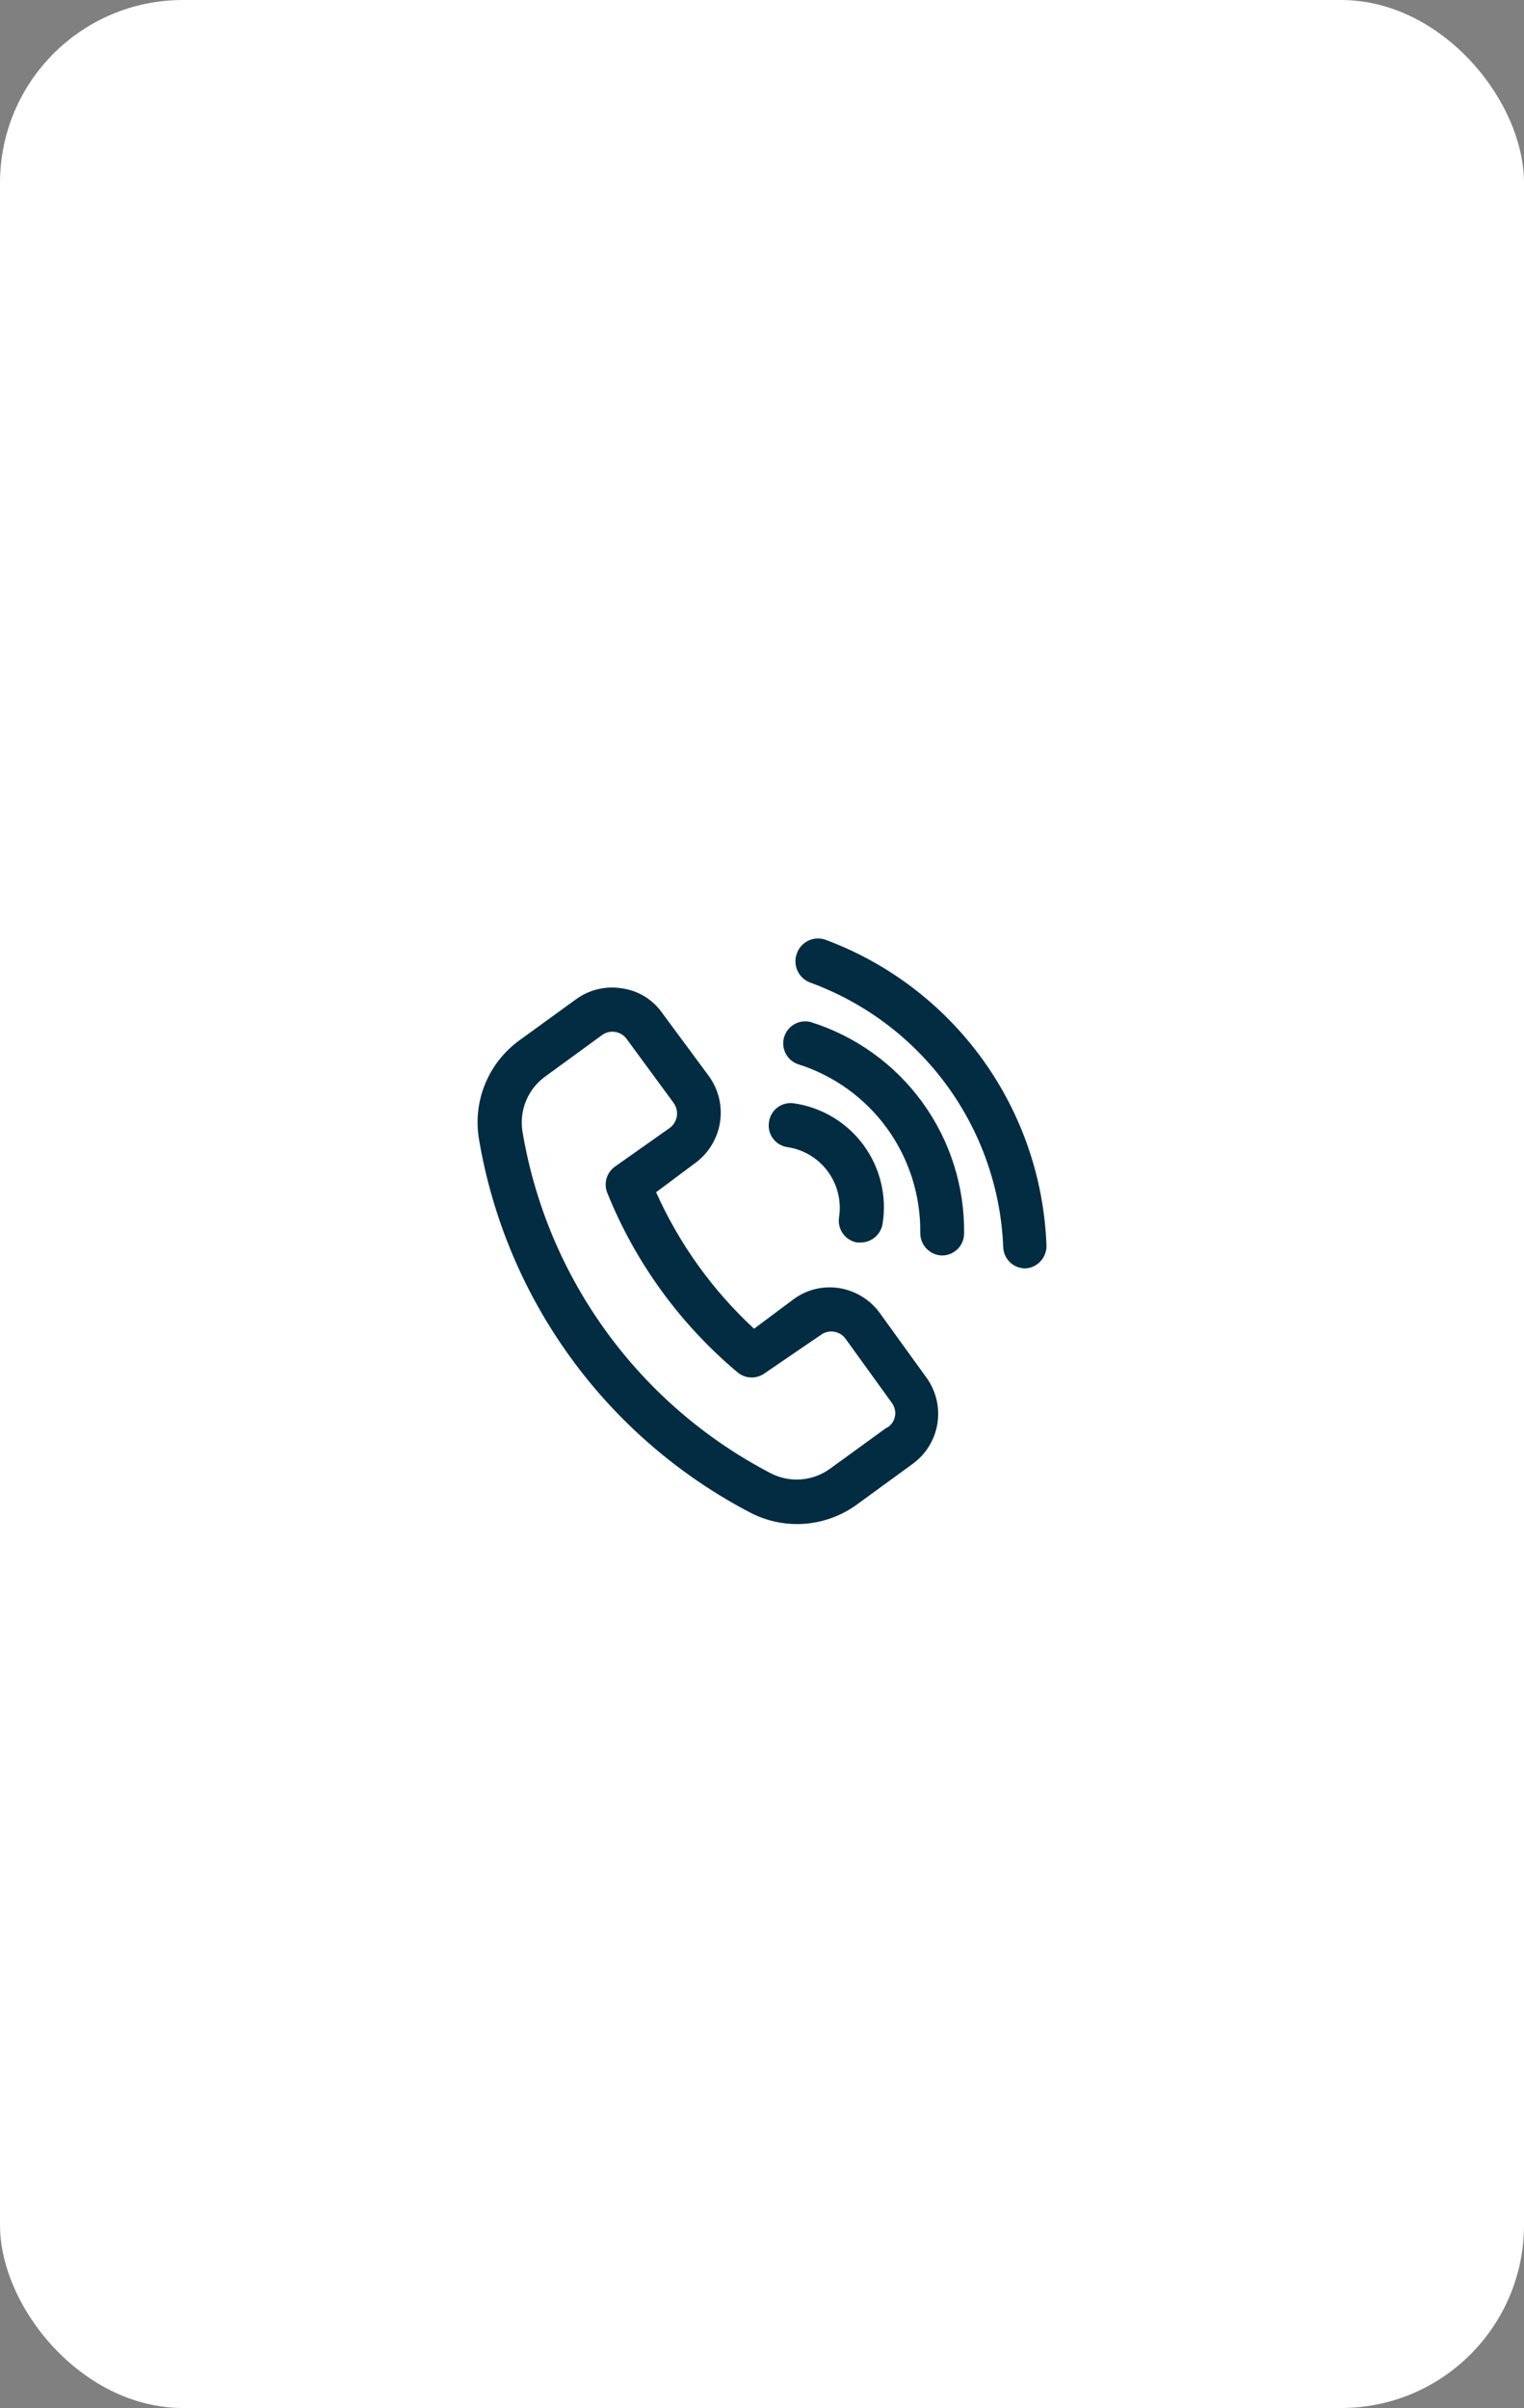
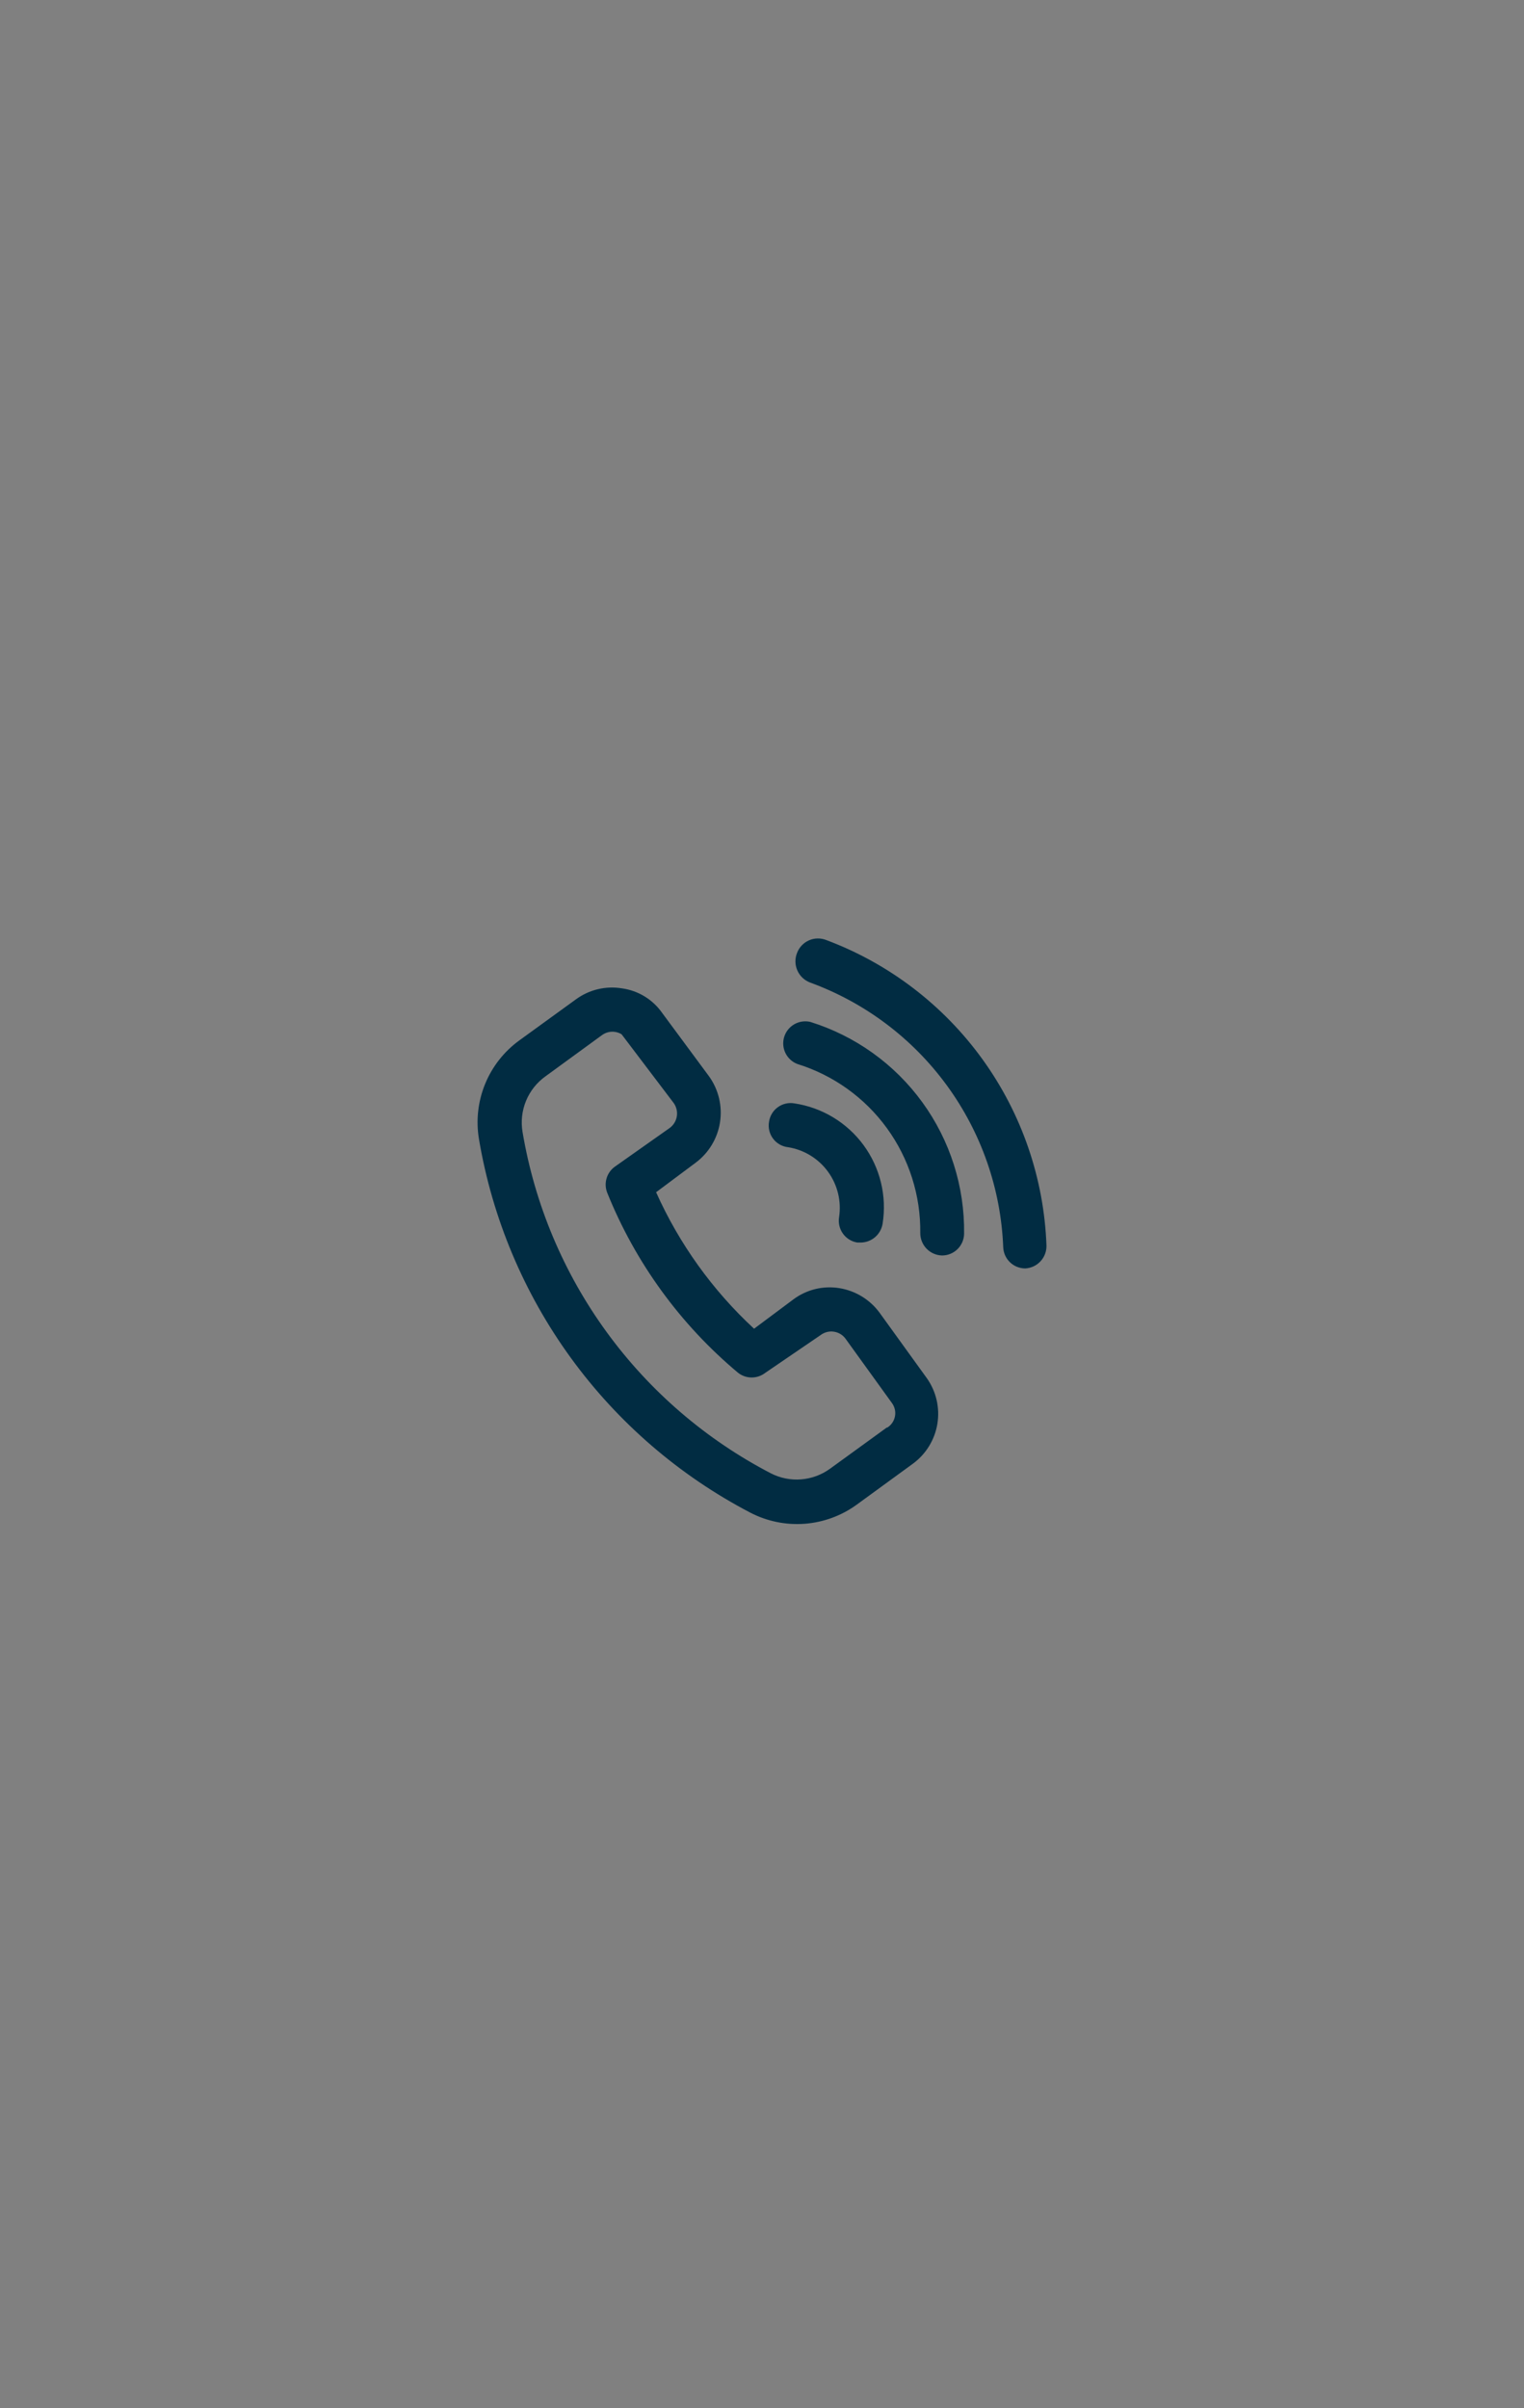
<svg xmlns="http://www.w3.org/2000/svg" width="100" height="158" viewBox="0 0 100 158" fill="none">
  <rect x="0" y="0" width="100" height="158" fill="#808080" stroke="none" />
-   <rect width="100" height="158" rx="12" fill="white" />
-   <path d="M57.721 86.142C57.087 85.275 56.137 84.693 55.077 84.521C54.551 84.435 54.014 84.456 53.496 84.582C52.979 84.708 52.492 84.936 52.065 85.254L49.479 87.184C46.754 84.663 44.568 81.616 43.051 78.228L45.637 76.298C46.501 75.658 47.078 74.704 47.244 73.642C47.41 72.58 47.152 71.496 46.525 70.623L43.456 66.472C43.151 66.034 42.759 65.663 42.304 65.384C41.849 65.105 41.341 64.924 40.812 64.851C40.287 64.764 39.751 64.782 39.234 64.905C38.717 65.027 38.23 65.252 37.8 65.565L34.075 68.267C33.073 68.995 32.295 69.987 31.828 71.133C31.361 72.279 31.223 73.533 31.43 74.753C32.304 79.933 34.365 84.841 37.453 89.091C40.541 93.341 44.571 96.817 49.228 99.249C50.326 99.82 51.561 100.074 52.796 99.982C54.03 99.889 55.214 99.455 56.215 98.728L59.922 96.025C60.769 95.396 61.338 94.462 61.508 93.42C61.677 92.378 61.434 91.312 60.829 90.447L57.721 86.142ZM58.184 93.67L54.459 96.373C53.906 96.773 53.253 97.014 52.572 97.068C51.891 97.123 51.208 96.989 50.598 96.681C46.329 94.465 42.633 91.287 39.802 87.398C36.971 83.509 35.084 79.015 34.287 74.271C34.171 73.583 34.251 72.876 34.517 72.231C34.783 71.586 35.225 71.029 35.793 70.623L39.499 67.92C39.622 67.83 39.761 67.765 39.909 67.728C40.057 67.692 40.211 67.686 40.362 67.709C40.513 67.732 40.657 67.785 40.787 67.864C40.917 67.944 41.031 68.048 41.12 68.171L44.209 72.379C44.386 72.629 44.459 72.938 44.412 73.241C44.365 73.543 44.203 73.816 43.958 74.001L40.348 76.549C40.084 76.737 39.891 77.009 39.8 77.321C39.709 77.632 39.725 77.965 39.846 78.266C41.693 82.852 44.644 86.909 48.436 90.08C48.69 90.277 49.003 90.384 49.324 90.384C49.646 90.384 49.958 90.277 50.212 90.08L53.86 87.59C53.983 87.5 54.123 87.434 54.271 87.398C54.419 87.362 54.573 87.355 54.723 87.379C54.874 87.402 55.018 87.455 55.149 87.534C55.279 87.613 55.392 87.718 55.482 87.841L58.532 92.068C58.621 92.192 58.684 92.333 58.718 92.482C58.751 92.631 58.753 92.786 58.724 92.936C58.695 93.086 58.636 93.229 58.549 93.355C58.463 93.481 58.352 93.588 58.223 93.67H58.184ZM50.463 73.595C50.491 73.406 50.557 73.225 50.656 73.062C50.755 72.9 50.886 72.758 51.041 72.647C51.195 72.535 51.371 72.456 51.557 72.413C51.743 72.37 51.935 72.365 52.123 72.398C53.024 72.532 53.889 72.844 54.668 73.314C55.447 73.784 56.126 74.404 56.664 75.138C57.203 75.873 57.591 76.706 57.805 77.591C58.02 78.476 58.057 79.394 57.914 80.293C57.859 80.634 57.686 80.945 57.425 81.171C57.164 81.397 56.831 81.524 56.486 81.529H56.254C55.875 81.467 55.536 81.258 55.312 80.946C55.088 80.635 54.996 80.247 55.057 79.869C55.219 78.817 54.958 77.745 54.333 76.884C53.708 76.024 52.768 75.445 51.718 75.275C51.522 75.254 51.333 75.193 51.162 75.096C50.99 74.998 50.841 74.867 50.724 74.709C50.606 74.551 50.522 74.371 50.477 74.179C50.432 73.988 50.427 73.789 50.463 73.595ZM63.261 80.95C63.256 81.33 63.101 81.694 62.83 81.961C62.559 82.228 62.194 82.378 61.813 82.378C61.431 82.368 61.068 82.209 60.801 81.935C60.534 81.661 60.385 81.293 60.385 80.911C60.417 78.438 59.648 76.021 58.194 74.021C56.74 72.021 54.678 70.544 52.316 69.812C51.975 69.679 51.697 69.423 51.537 69.093C51.377 68.764 51.348 68.386 51.456 68.036C51.564 67.686 51.8 67.39 52.117 67.208C52.434 67.025 52.809 66.969 53.166 67.051C56.121 67.971 58.701 69.82 60.52 72.325C62.339 74.829 63.301 77.854 63.261 80.95ZM68.666 81.722C68.676 82.104 68.537 82.476 68.277 82.757C68.018 83.039 67.658 83.207 67.276 83.227C66.902 83.228 66.542 83.083 66.272 82.824C66.002 82.565 65.843 82.211 65.828 81.838C65.677 78.01 64.39 74.315 62.131 71.221C59.873 68.127 56.745 65.776 53.146 64.465C52.963 64.394 52.796 64.288 52.654 64.153C52.513 64.018 52.399 63.856 52.32 63.676C52.241 63.497 52.198 63.304 52.194 63.108C52.19 62.912 52.225 62.717 52.297 62.535C52.365 62.35 52.47 62.181 52.605 62.038C52.74 61.895 52.902 61.78 53.082 61.701C53.262 61.621 53.456 61.579 53.653 61.577C53.85 61.574 54.045 61.611 54.227 61.685C58.342 63.228 61.908 65.954 64.477 69.519C67.047 73.085 68.504 77.33 68.666 81.722Z" fill="#012C42" />
+   <path d="M57.721 86.142C57.087 85.275 56.137 84.693 55.077 84.521C54.551 84.435 54.014 84.456 53.496 84.582C52.979 84.708 52.492 84.936 52.065 85.254L49.479 87.184C46.754 84.663 44.568 81.616 43.051 78.228L45.637 76.298C46.501 75.658 47.078 74.704 47.244 73.642C47.41 72.58 47.152 71.496 46.525 70.623L43.456 66.472C43.151 66.034 42.759 65.663 42.304 65.384C41.849 65.105 41.341 64.924 40.812 64.851C40.287 64.764 39.751 64.782 39.234 64.905C38.717 65.027 38.23 65.252 37.8 65.565L34.075 68.267C33.073 68.995 32.295 69.987 31.828 71.133C31.361 72.279 31.223 73.533 31.43 74.753C32.304 79.933 34.365 84.841 37.453 89.091C40.541 93.341 44.571 96.817 49.228 99.249C50.326 99.82 51.561 100.074 52.796 99.982C54.03 99.889 55.214 99.455 56.215 98.728L59.922 96.025C60.769 95.396 61.338 94.462 61.508 93.42C61.677 92.378 61.434 91.312 60.829 90.447L57.721 86.142ZM58.184 93.67L54.459 96.373C53.906 96.773 53.253 97.014 52.572 97.068C51.891 97.123 51.208 96.989 50.598 96.681C46.329 94.465 42.633 91.287 39.802 87.398C36.971 83.509 35.084 79.015 34.287 74.271C34.171 73.583 34.251 72.876 34.517 72.231C34.783 71.586 35.225 71.029 35.793 70.623L39.499 67.92C39.622 67.83 39.761 67.765 39.909 67.728C40.057 67.692 40.211 67.686 40.362 67.709C40.513 67.732 40.657 67.785 40.787 67.864L44.209 72.379C44.386 72.629 44.459 72.938 44.412 73.241C44.365 73.543 44.203 73.816 43.958 74.001L40.348 76.549C40.084 76.737 39.891 77.009 39.8 77.321C39.709 77.632 39.725 77.965 39.846 78.266C41.693 82.852 44.644 86.909 48.436 90.08C48.69 90.277 49.003 90.384 49.324 90.384C49.646 90.384 49.958 90.277 50.212 90.08L53.86 87.59C53.983 87.5 54.123 87.434 54.271 87.398C54.419 87.362 54.573 87.355 54.723 87.379C54.874 87.402 55.018 87.455 55.149 87.534C55.279 87.613 55.392 87.718 55.482 87.841L58.532 92.068C58.621 92.192 58.684 92.333 58.718 92.482C58.751 92.631 58.753 92.786 58.724 92.936C58.695 93.086 58.636 93.229 58.549 93.355C58.463 93.481 58.352 93.588 58.223 93.67H58.184ZM50.463 73.595C50.491 73.406 50.557 73.225 50.656 73.062C50.755 72.9 50.886 72.758 51.041 72.647C51.195 72.535 51.371 72.456 51.557 72.413C51.743 72.37 51.935 72.365 52.123 72.398C53.024 72.532 53.889 72.844 54.668 73.314C55.447 73.784 56.126 74.404 56.664 75.138C57.203 75.873 57.591 76.706 57.805 77.591C58.02 78.476 58.057 79.394 57.914 80.293C57.859 80.634 57.686 80.945 57.425 81.171C57.164 81.397 56.831 81.524 56.486 81.529H56.254C55.875 81.467 55.536 81.258 55.312 80.946C55.088 80.635 54.996 80.247 55.057 79.869C55.219 78.817 54.958 77.745 54.333 76.884C53.708 76.024 52.768 75.445 51.718 75.275C51.522 75.254 51.333 75.193 51.162 75.096C50.99 74.998 50.841 74.867 50.724 74.709C50.606 74.551 50.522 74.371 50.477 74.179C50.432 73.988 50.427 73.789 50.463 73.595ZM63.261 80.95C63.256 81.33 63.101 81.694 62.83 81.961C62.559 82.228 62.194 82.378 61.813 82.378C61.431 82.368 61.068 82.209 60.801 81.935C60.534 81.661 60.385 81.293 60.385 80.911C60.417 78.438 59.648 76.021 58.194 74.021C56.74 72.021 54.678 70.544 52.316 69.812C51.975 69.679 51.697 69.423 51.537 69.093C51.377 68.764 51.348 68.386 51.456 68.036C51.564 67.686 51.8 67.39 52.117 67.208C52.434 67.025 52.809 66.969 53.166 67.051C56.121 67.971 58.701 69.82 60.52 72.325C62.339 74.829 63.301 77.854 63.261 80.95ZM68.666 81.722C68.676 82.104 68.537 82.476 68.277 82.757C68.018 83.039 67.658 83.207 67.276 83.227C66.902 83.228 66.542 83.083 66.272 82.824C66.002 82.565 65.843 82.211 65.828 81.838C65.677 78.01 64.39 74.315 62.131 71.221C59.873 68.127 56.745 65.776 53.146 64.465C52.963 64.394 52.796 64.288 52.654 64.153C52.513 64.018 52.399 63.856 52.32 63.676C52.241 63.497 52.198 63.304 52.194 63.108C52.19 62.912 52.225 62.717 52.297 62.535C52.365 62.35 52.47 62.181 52.605 62.038C52.74 61.895 52.902 61.78 53.082 61.701C53.262 61.621 53.456 61.579 53.653 61.577C53.85 61.574 54.045 61.611 54.227 61.685C58.342 63.228 61.908 65.954 64.477 69.519C67.047 73.085 68.504 77.33 68.666 81.722Z" fill="#012C42" />
</svg>